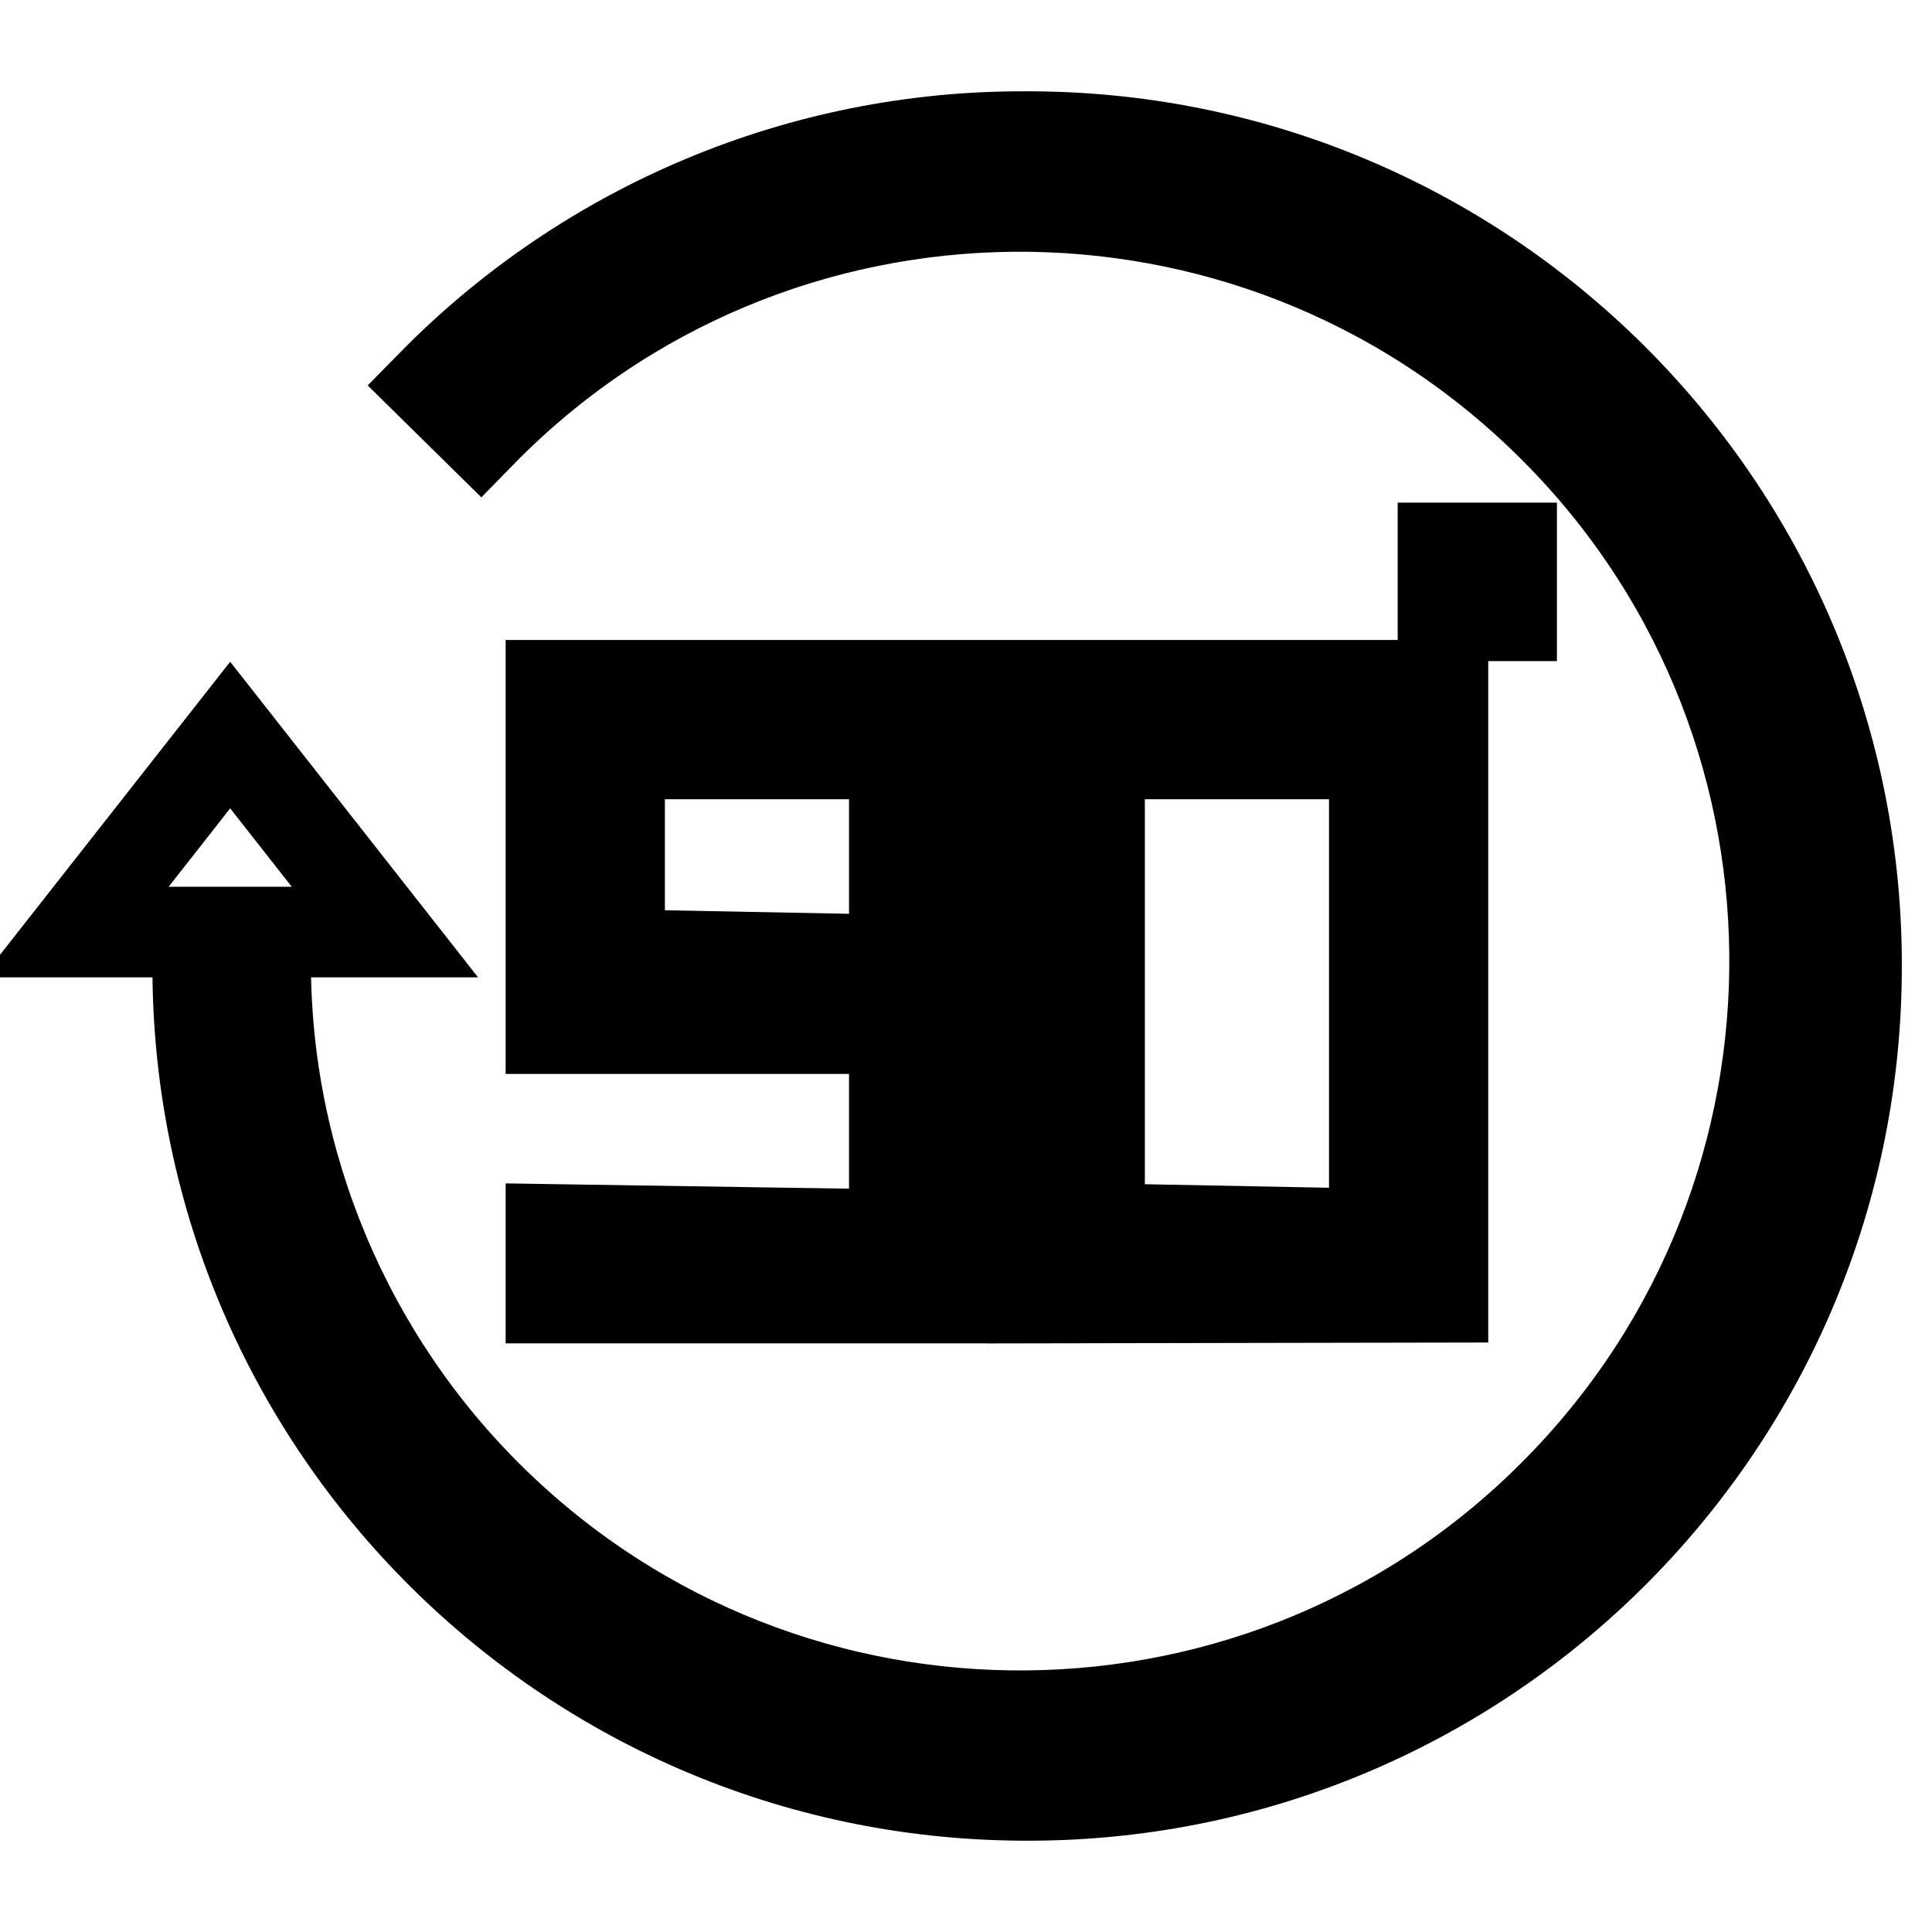
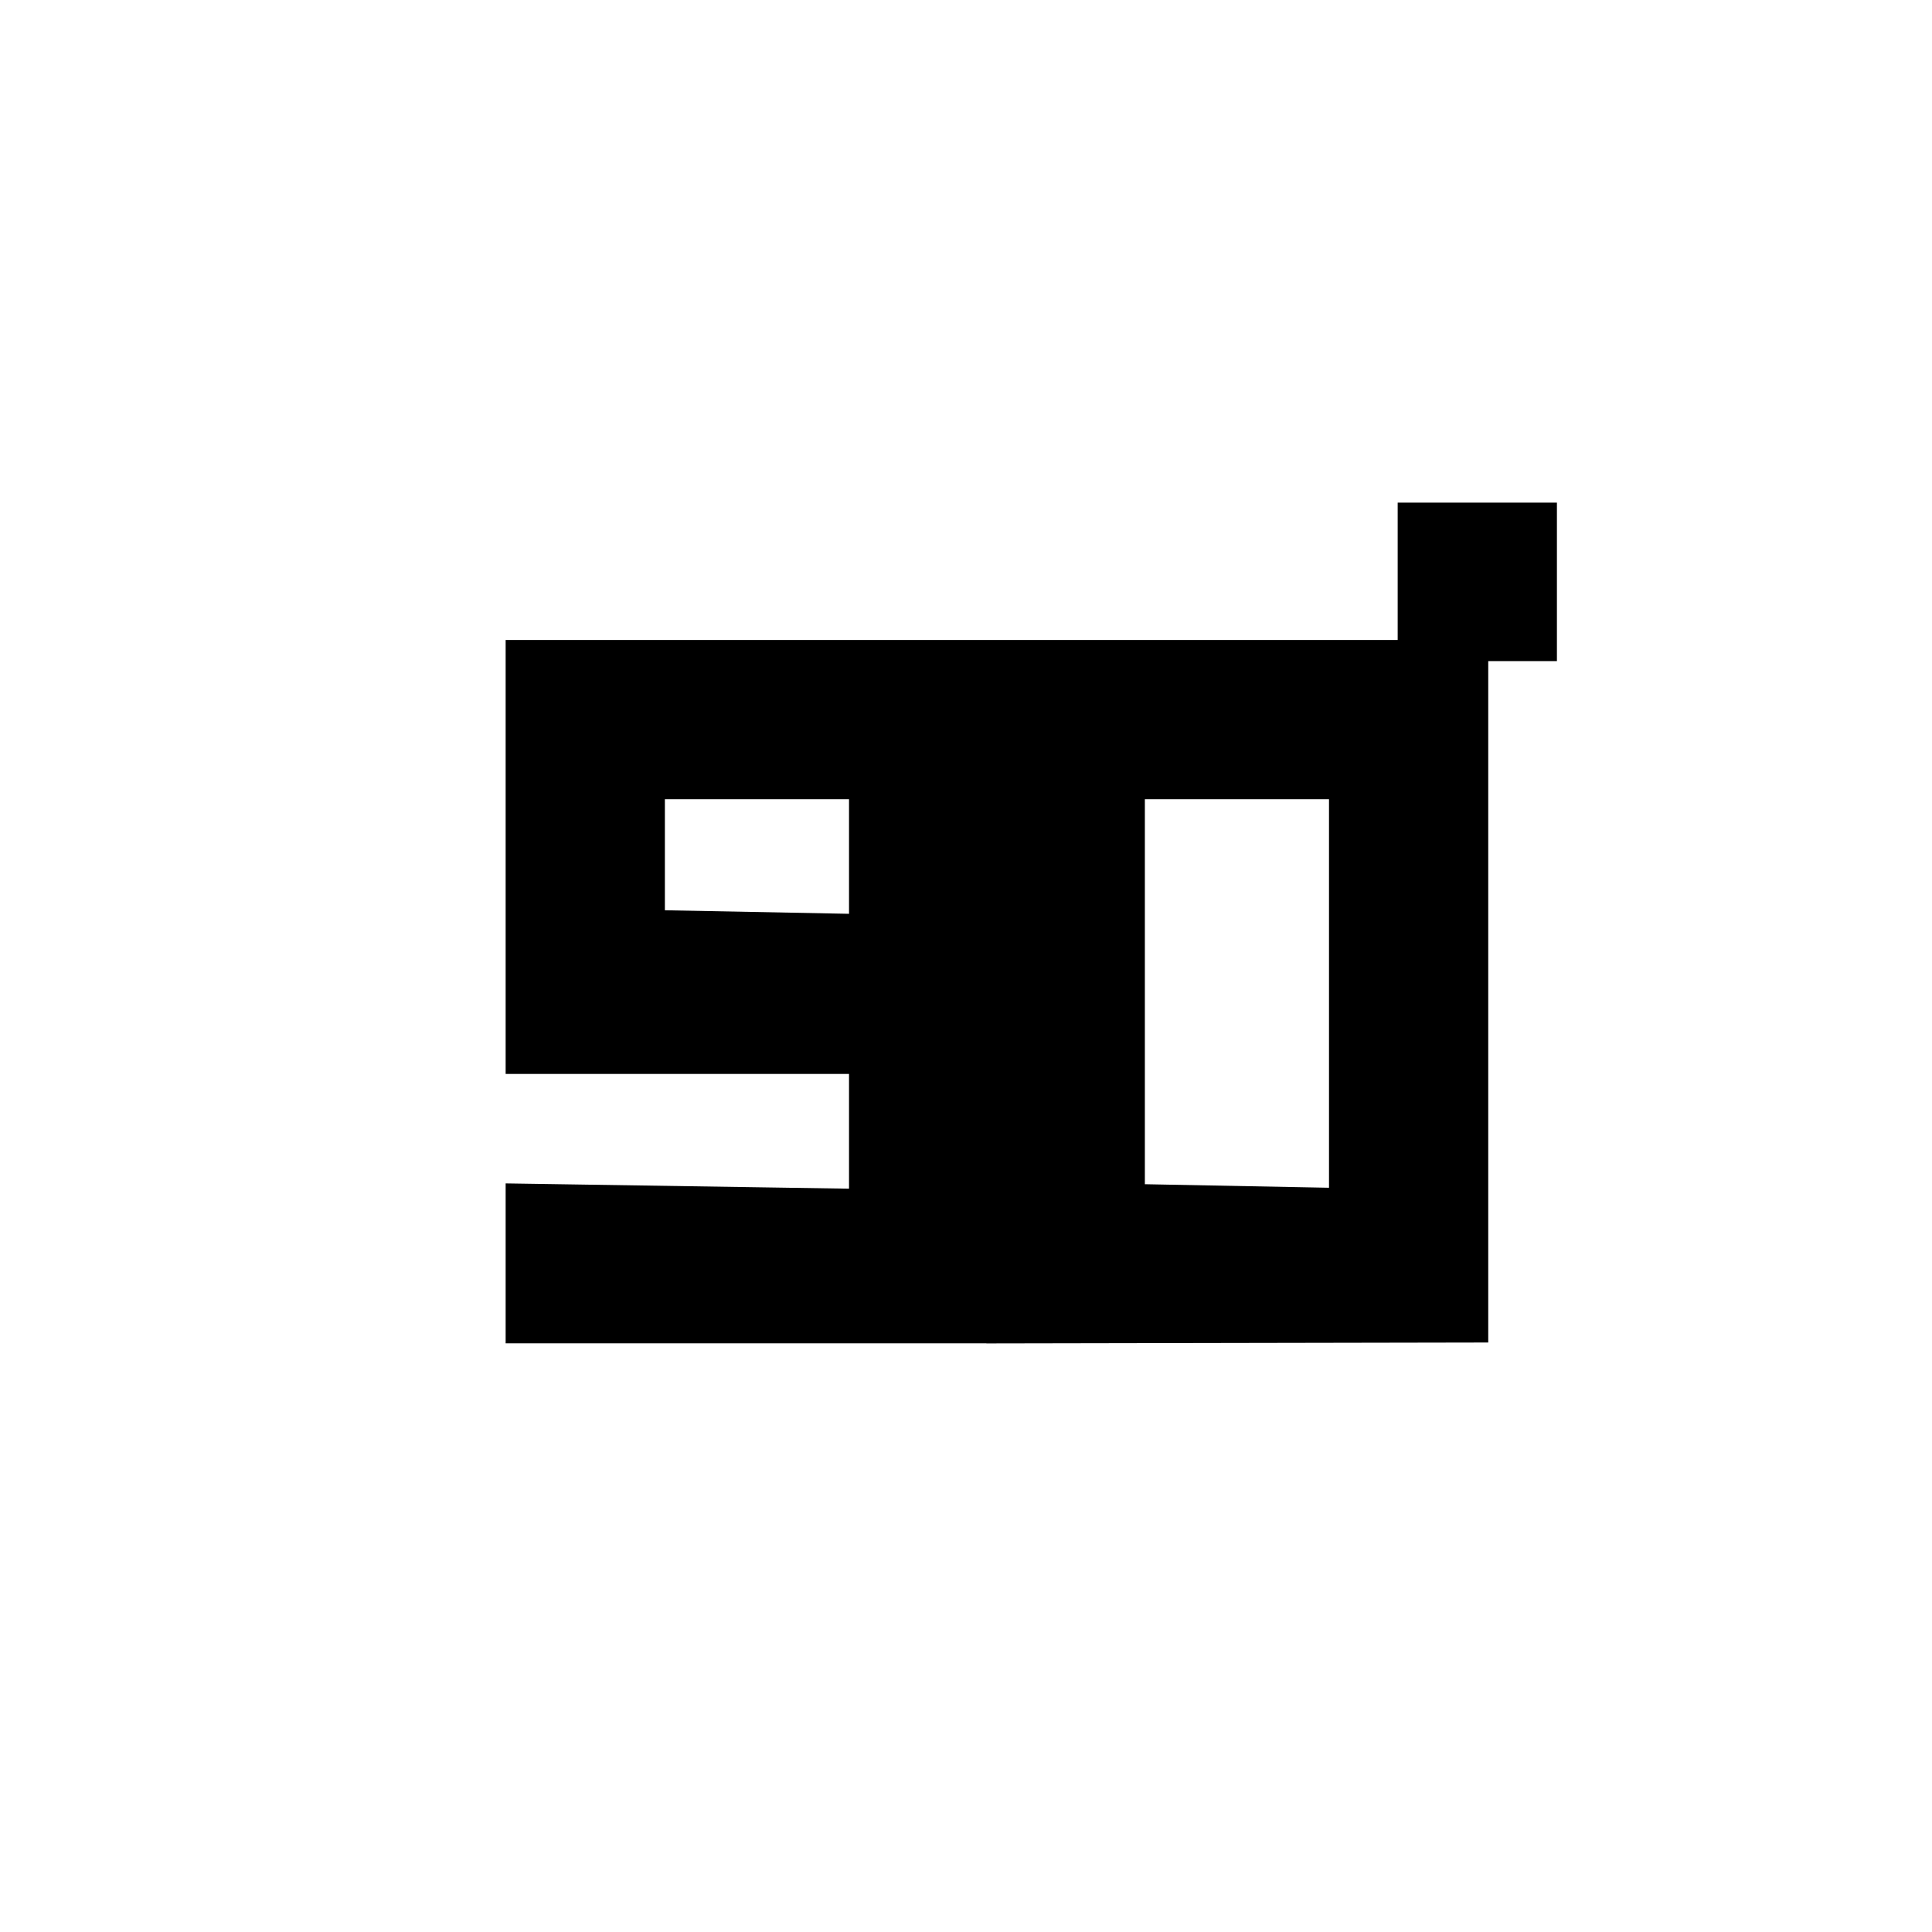
<svg xmlns="http://www.w3.org/2000/svg" version="1.1" x="0px" y="0px" viewBox="0 0 256 256" enable-background="new 0 0 256 256" xml:space="preserve">
  <g>
-     <path stroke-width="12" fill-opacity="0" stroke="#000000" d="M135.8,18.1C106.2,18,77.9,29.9,57.2,51l6.5,6.4c38.6-39.5,102-40.1,141.4-1.5 c39.5,38.6,40.1,102,1.5,141.4c-38.6,39.5-102,40.1-141.4,1.5c-19.2-18.8-30.1-44.7-30-71.6v-3.7H51L30.5,97.4L10,123.5h16.2v3.7 c-0.5,60.7,48.4,110.3,109.1,110.7c60.7,0.5,110.3-48.4,110.7-109.1c0.5-60.7-48.4-110.3-109.1-110.7 C136.5,18.1,136.2,18.1,135.8,18.1z" />
    <path stroke-width="12" fill-opacity="0" stroke="#000000" d="M73,162.9v9.1h54.5V90.8H73v45.5h45.5v27.3L73,162.9z M82.1,126.5V99.9h36.4v27.3L82.1,126.5z M191.2,171.9 V90.8h-54.5V172L191.2,171.9L191.2,171.9z M145.7,162.8V99.9h36.4v63.6L145.7,162.8z M191.2,72.6h9.1v9h-9.1V72.6z" />
  </g>
</svg>